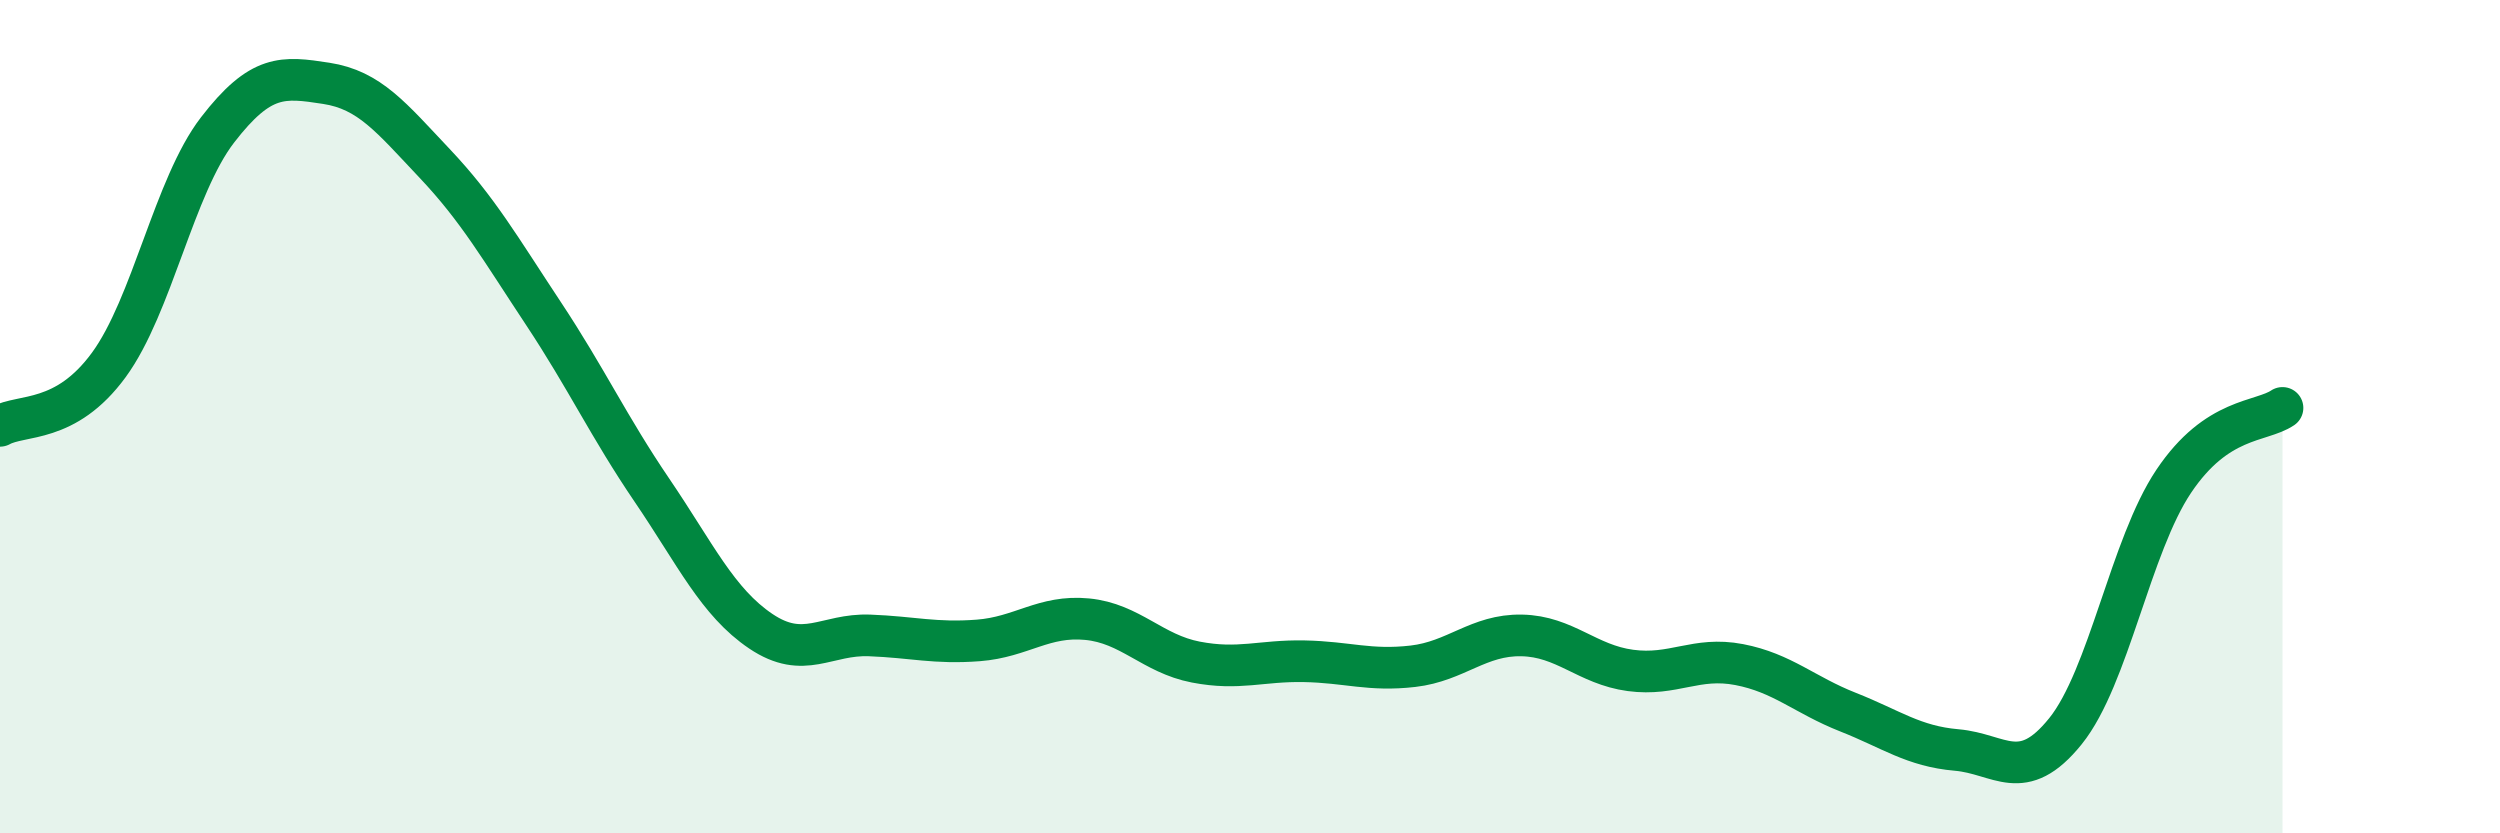
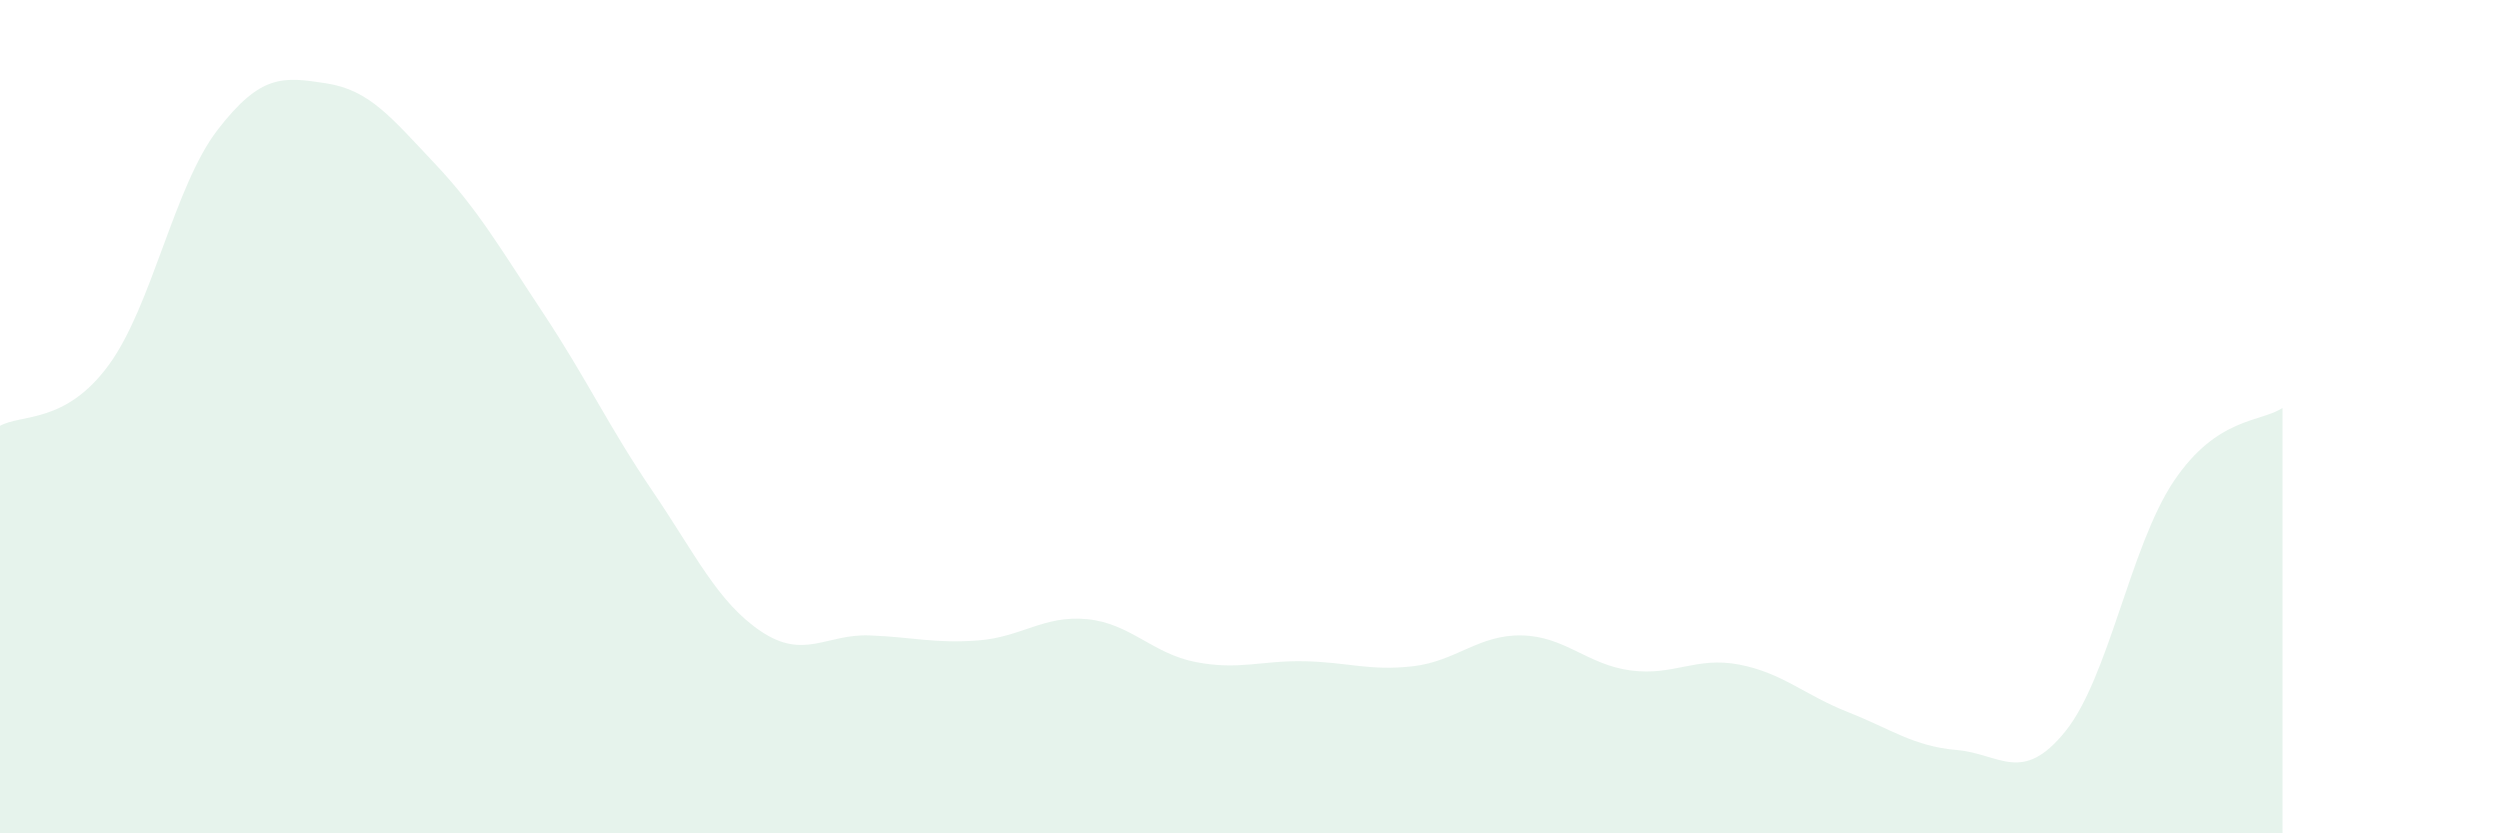
<svg xmlns="http://www.w3.org/2000/svg" width="60" height="20" viewBox="0 0 60 20">
  <path d="M 0,10.22 C 0.52,9.93 1.57,10.18 2.61,8.76 C 3.65,7.34 4.18,4.47 5.22,3.12 C 6.26,1.77 6.79,1.84 7.83,2 C 8.87,2.16 9.39,2.82 10.43,3.92 C 11.47,5.02 12,5.95 13.04,7.52 C 14.08,9.09 14.61,10.24 15.65,11.77 C 16.69,13.3 17.22,14.45 18.26,15.15 C 19.3,15.85 19.83,15.21 20.87,15.25 C 21.91,15.29 22.44,15.45 23.48,15.37 C 24.52,15.29 25.05,14.76 26.09,14.86 C 27.13,14.96 27.66,15.69 28.7,15.89 C 29.74,16.09 30.26,15.85 31.3,15.87 C 32.34,15.89 32.87,16.11 33.91,15.99 C 34.95,15.87 35.48,15.23 36.52,15.25 C 37.56,15.27 38.09,15.95 39.13,16.09 C 40.17,16.23 40.7,15.75 41.74,15.95 C 42.78,16.15 43.31,16.68 44.35,17.09 C 45.39,17.5 45.92,17.91 46.96,18 C 48,18.09 48.53,18.84 49.57,17.55 C 50.61,16.26 51.13,13.1 52.17,11.55 C 53.21,10 54.26,10.14 54.78,9.79L54.78 20L0 20Z" fill="#008740" opacity="0.1" stroke-linecap="round" stroke-linejoin="round" />
-   <path d="M 0,10.22 C 0.52,9.93 1.57,10.18 2.61,8.76 C 3.65,7.34 4.18,4.47 5.22,3.12 C 6.26,1.77 6.79,1.84 7.83,2 C 8.87,2.16 9.39,2.82 10.43,3.92 C 11.47,5.02 12,5.95 13.04,7.52 C 14.08,9.09 14.61,10.24 15.65,11.77 C 16.69,13.3 17.22,14.45 18.26,15.15 C 19.3,15.85 19.83,15.21 20.87,15.25 C 21.91,15.29 22.44,15.45 23.48,15.37 C 24.52,15.29 25.05,14.76 26.09,14.86 C 27.13,14.96 27.66,15.69 28.7,15.89 C 29.74,16.09 30.26,15.85 31.3,15.87 C 32.34,15.89 32.87,16.11 33.91,15.99 C 34.95,15.87 35.48,15.23 36.52,15.25 C 37.56,15.27 38.09,15.95 39.13,16.09 C 40.17,16.23 40.7,15.75 41.74,15.95 C 42.78,16.15 43.31,16.68 44.35,17.09 C 45.39,17.5 45.92,17.91 46.96,18 C 48,18.09 48.53,18.84 49.57,17.55 C 50.61,16.26 51.13,13.1 52.17,11.55 C 53.21,10 54.26,10.14 54.78,9.79" stroke="#008740" stroke-width="1" fill="none" stroke-linecap="round" stroke-linejoin="round" />
</svg>